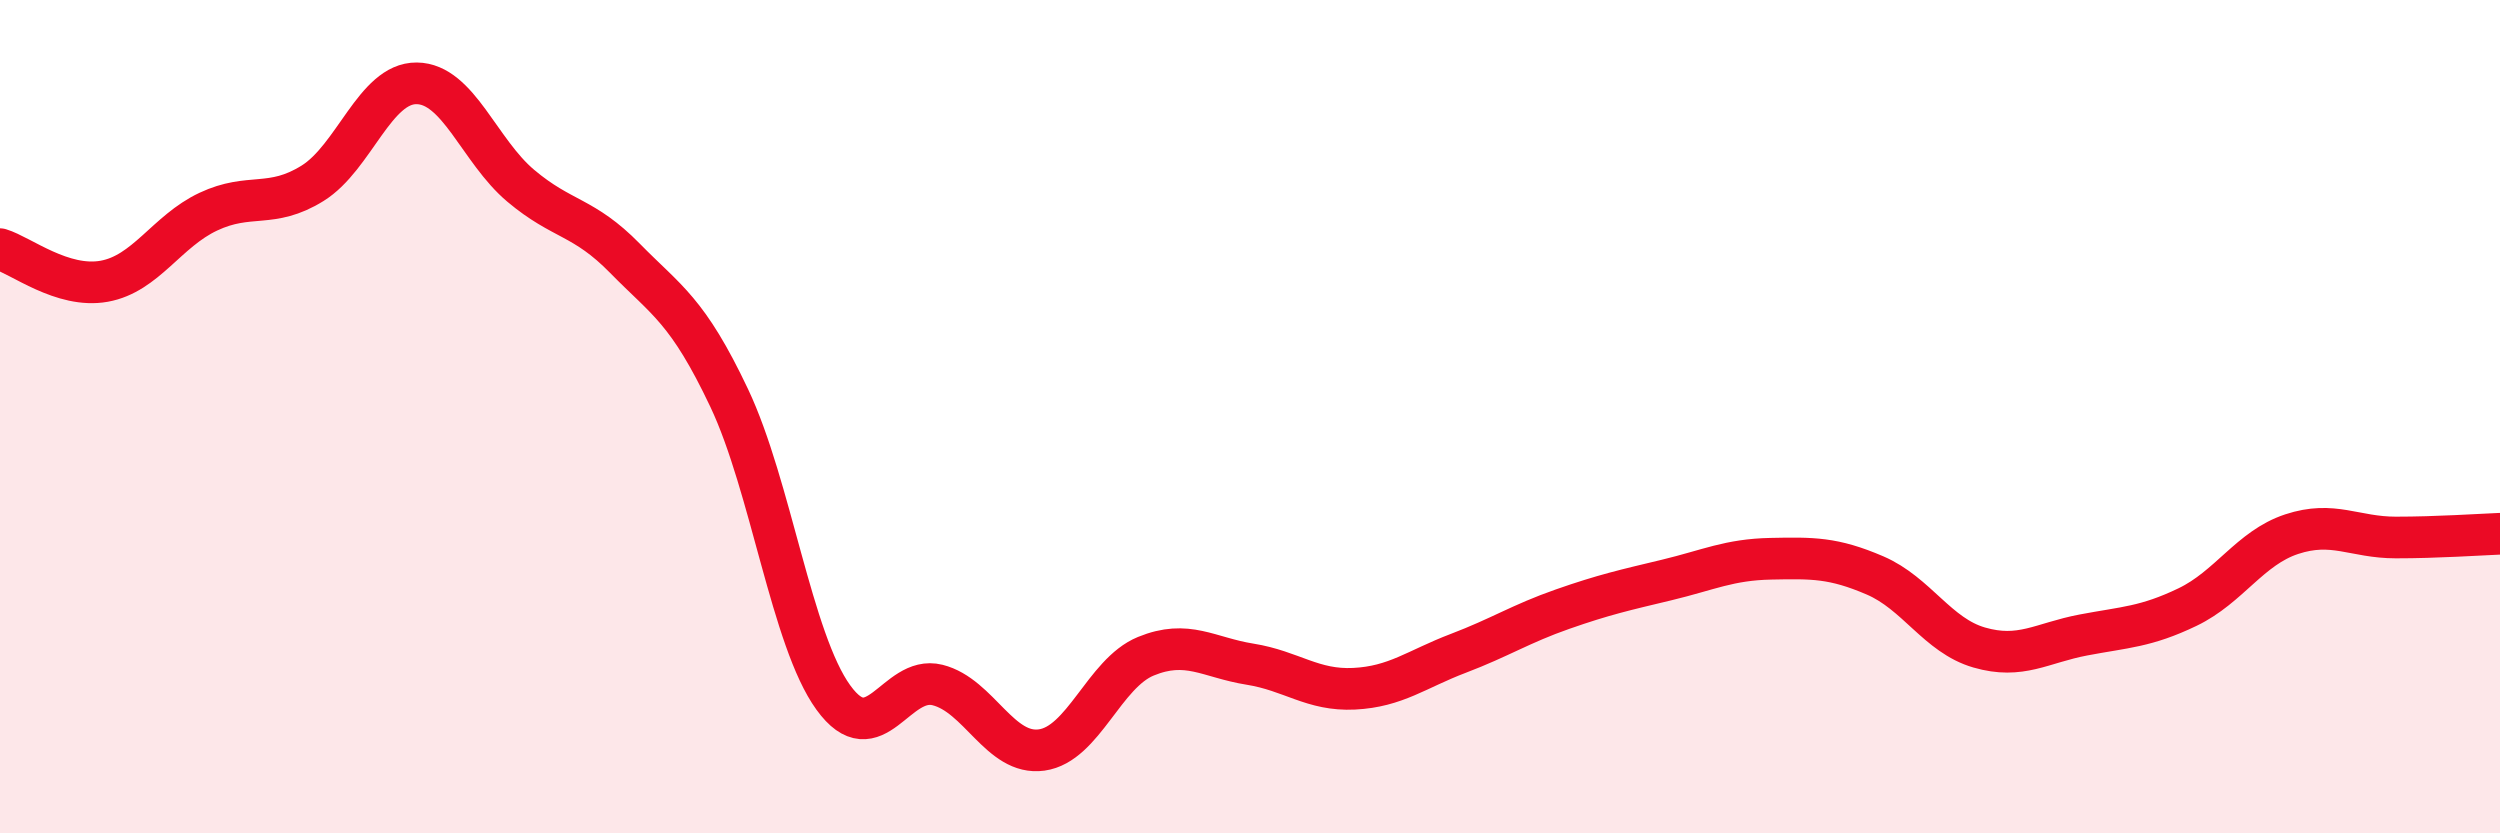
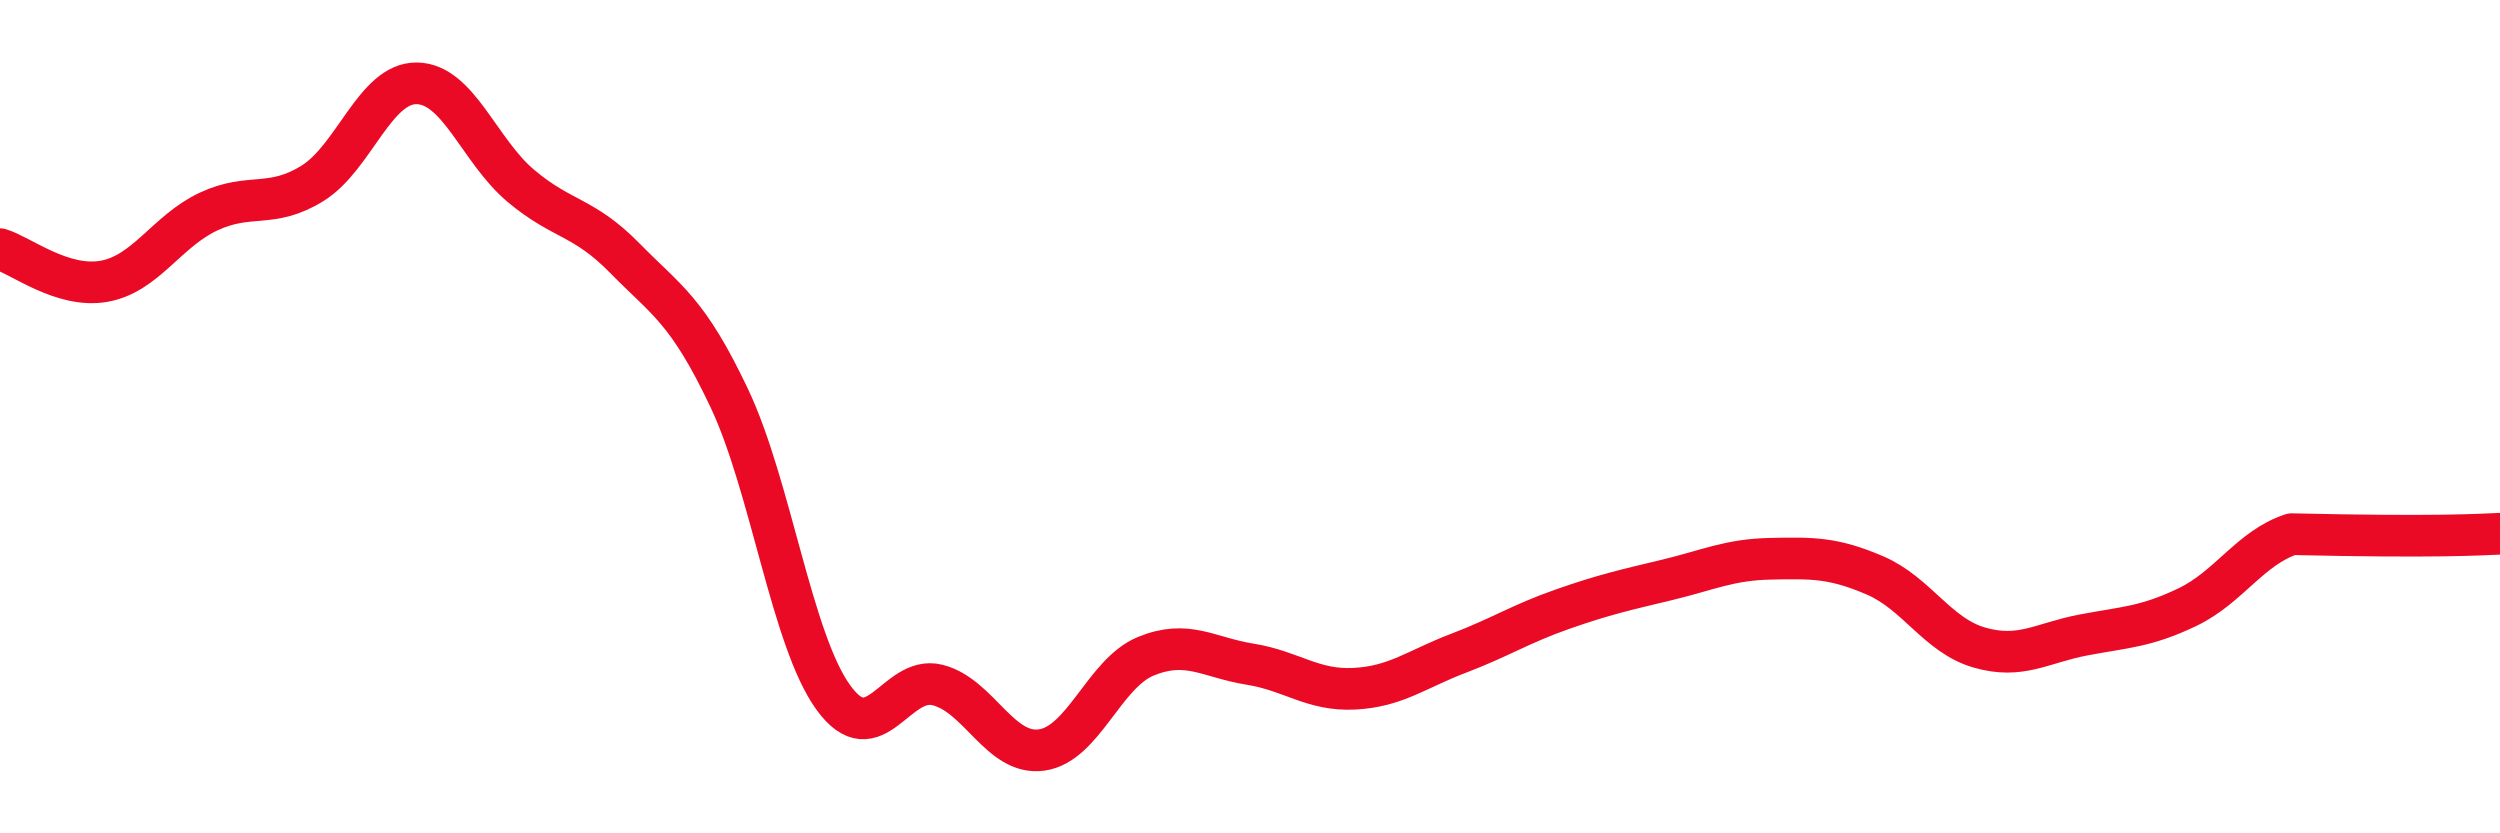
<svg xmlns="http://www.w3.org/2000/svg" width="60" height="20" viewBox="0 0 60 20">
-   <path d="M 0,5.98 C 0.5,6.13 1.5,6.93 2.5,6.75 C 3.5,6.57 4,5.55 5,5.08 C 6,4.61 6.5,5.02 7.5,4.4 C 8.5,3.78 9,1.99 10,2 C 11,2.01 11.5,3.62 12.5,4.46 C 13.5,5.3 14,5.18 15,6.2 C 16,7.22 16.5,7.44 17.5,9.55 C 18.5,11.66 19,15.36 20,16.74 C 21,18.12 21.5,16.19 22.5,16.44 C 23.5,16.69 24,18.14 25,18 C 26,17.86 26.5,16.16 27.5,15.75 C 28.5,15.34 29,15.78 30,15.94 C 31,16.1 31.5,16.58 32.5,16.53 C 33.5,16.48 34,16.06 35,15.68 C 36,15.3 36.5,14.97 37.5,14.62 C 38.5,14.27 39,14.16 40,13.92 C 41,13.68 41.5,13.43 42.5,13.41 C 43.5,13.39 44,13.38 45,13.81 C 46,14.24 46.5,15.25 47.5,15.54 C 48.5,15.83 49,15.43 50,15.24 C 51,15.05 51.5,15.05 52.5,14.57 C 53.5,14.09 54,13.15 55,12.82 C 56,12.49 56.5,12.9 57.5,12.9 C 58.5,12.9 59.5,12.83 60,12.81L60 20L0 20Z" fill="#EB0A25" opacity="0.1" stroke-linecap="round" stroke-linejoin="round" />
-   <path d="M 0,5.98 C 0.5,6.13 1.5,6.93 2.5,6.75 C 3.5,6.57 4,5.55 5,5.08 C 6,4.61 6.5,5.02 7.5,4.4 C 8.5,3.78 9,1.99 10,2 C 11,2.01 11.5,3.62 12.5,4.46 C 13.5,5.3 14,5.18 15,6.2 C 16,7.22 16.5,7.44 17.5,9.55 C 18.5,11.66 19,15.36 20,16.74 C 21,18.12 21.5,16.19 22.5,16.44 C 23.5,16.69 24,18.14 25,18 C 26,17.86 26.5,16.16 27.5,15.75 C 28.5,15.34 29,15.78 30,15.94 C 31,16.1 31.5,16.58 32.5,16.53 C 33.5,16.48 34,16.06 35,15.68 C 36,15.3 36.5,14.97 37.5,14.62 C 38.5,14.27 39,14.16 40,13.92 C 41,13.68 41.5,13.43 42.5,13.41 C 43.5,13.39 44,13.38 45,13.81 C 46,14.24 46.5,15.25 47.5,15.54 C 48.5,15.83 49,15.43 50,15.24 C 51,15.05 51.5,15.05 52.5,14.57 C 53.5,14.09 54,13.15 55,12.82 C 56,12.49 56.5,12.9 57.5,12.9 C 58.5,12.9 59.5,12.83 60,12.81" stroke="#EB0A25" stroke-width="1" fill="none" stroke-linecap="round" stroke-linejoin="round" />
+   <path d="M 0,5.98 C 0.5,6.13 1.5,6.93 2.5,6.75 C 3.5,6.57 4,5.55 5,5.08 C 6,4.61 6.5,5.02 7.5,4.4 C 8.5,3.78 9,1.99 10,2 C 11,2.01 11.5,3.62 12.5,4.46 C 13.5,5.3 14,5.18 15,6.2 C 16,7.22 16.5,7.44 17.5,9.55 C 18.5,11.66 19,15.36 20,16.74 C 21,18.12 21.5,16.19 22.5,16.44 C 23.5,16.69 24,18.14 25,18 C 26,17.86 26.5,16.16 27.5,15.75 C 28.5,15.34 29,15.78 30,15.94 C 31,16.1 31.5,16.58 32.5,16.53 C 33.5,16.48 34,16.06 35,15.68 C 36,15.3 36.5,14.97 37.5,14.62 C 38.5,14.27 39,14.16 40,13.92 C 41,13.68 41.5,13.43 42.5,13.41 C 43.5,13.39 44,13.38 45,13.81 C 46,14.24 46.5,15.25 47.5,15.54 C 48.5,15.83 49,15.43 50,15.24 C 51,15.05 51.5,15.05 52.5,14.57 C 53.5,14.09 54,13.15 55,12.82 C 58.5,12.9 59.5,12.83 60,12.81" stroke="#EB0A25" stroke-width="1" fill="none" stroke-linecap="round" stroke-linejoin="round" />
</svg>